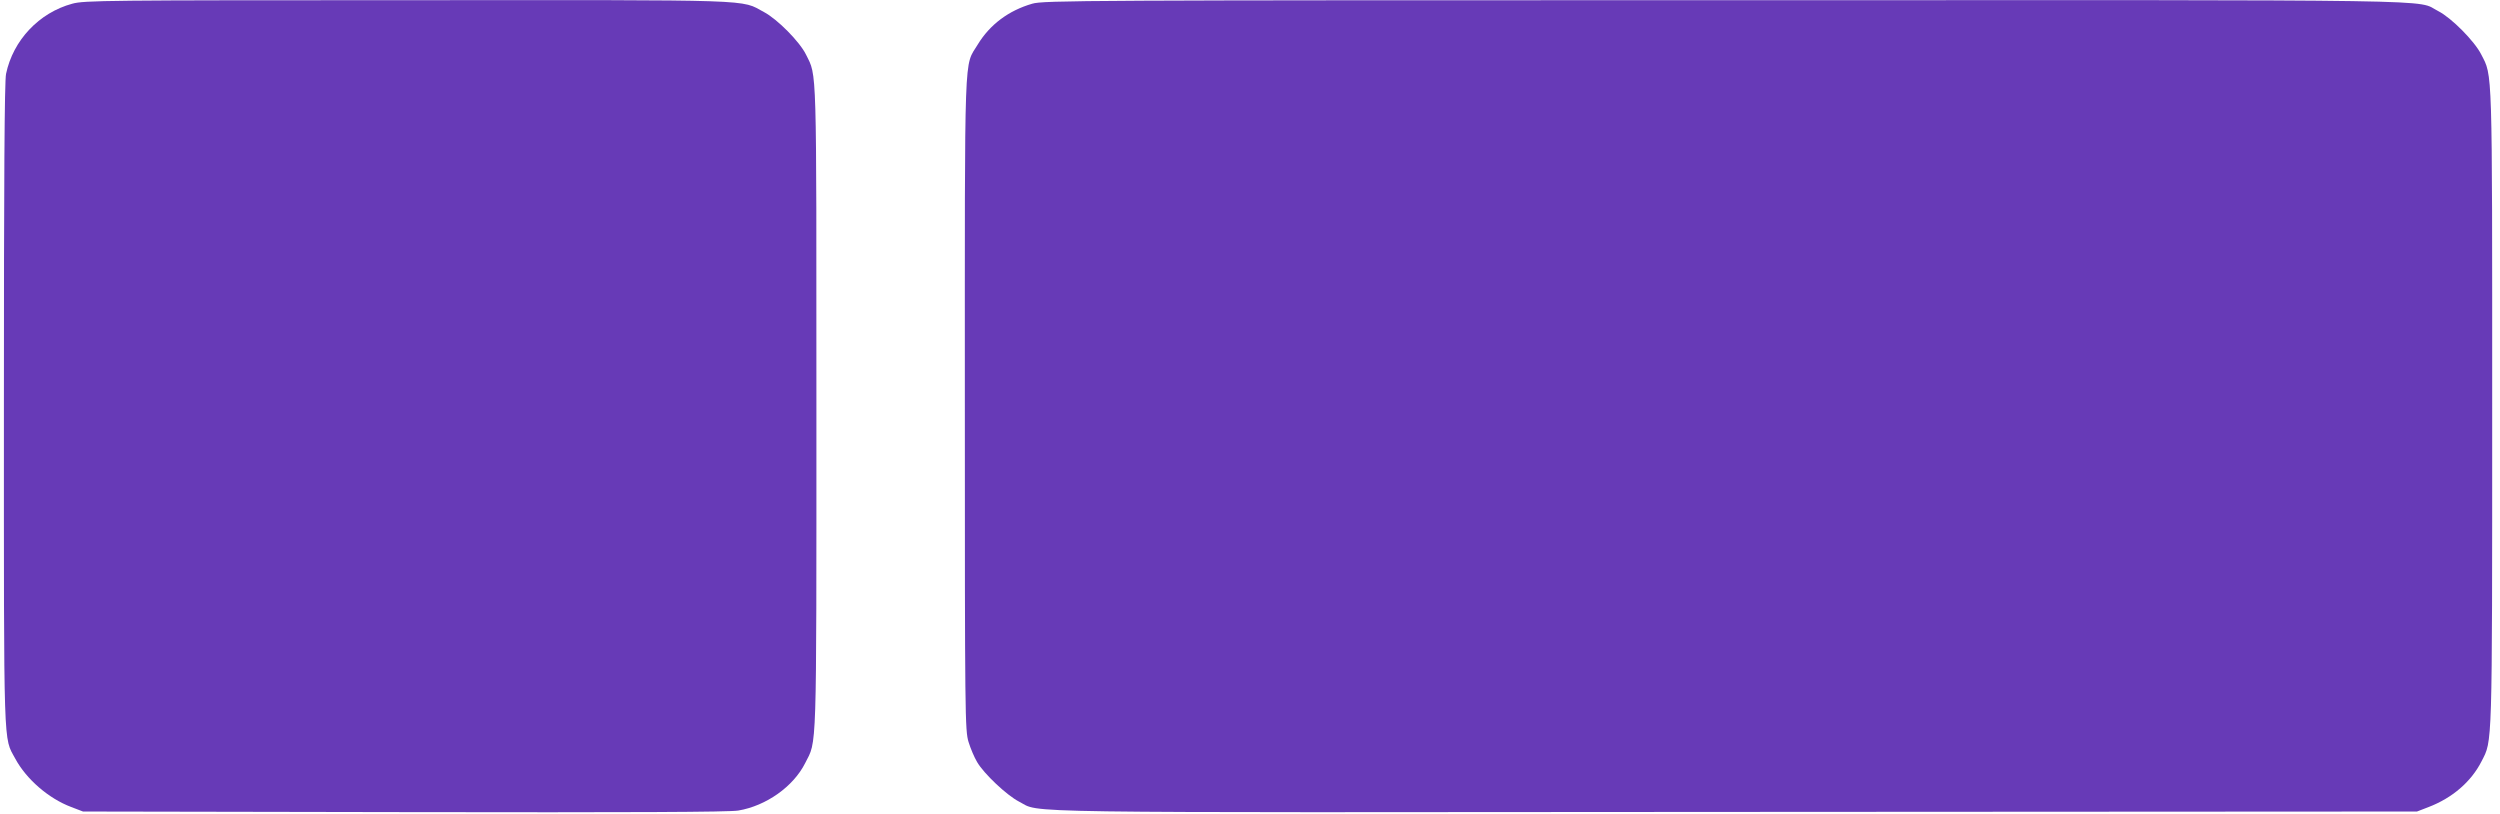
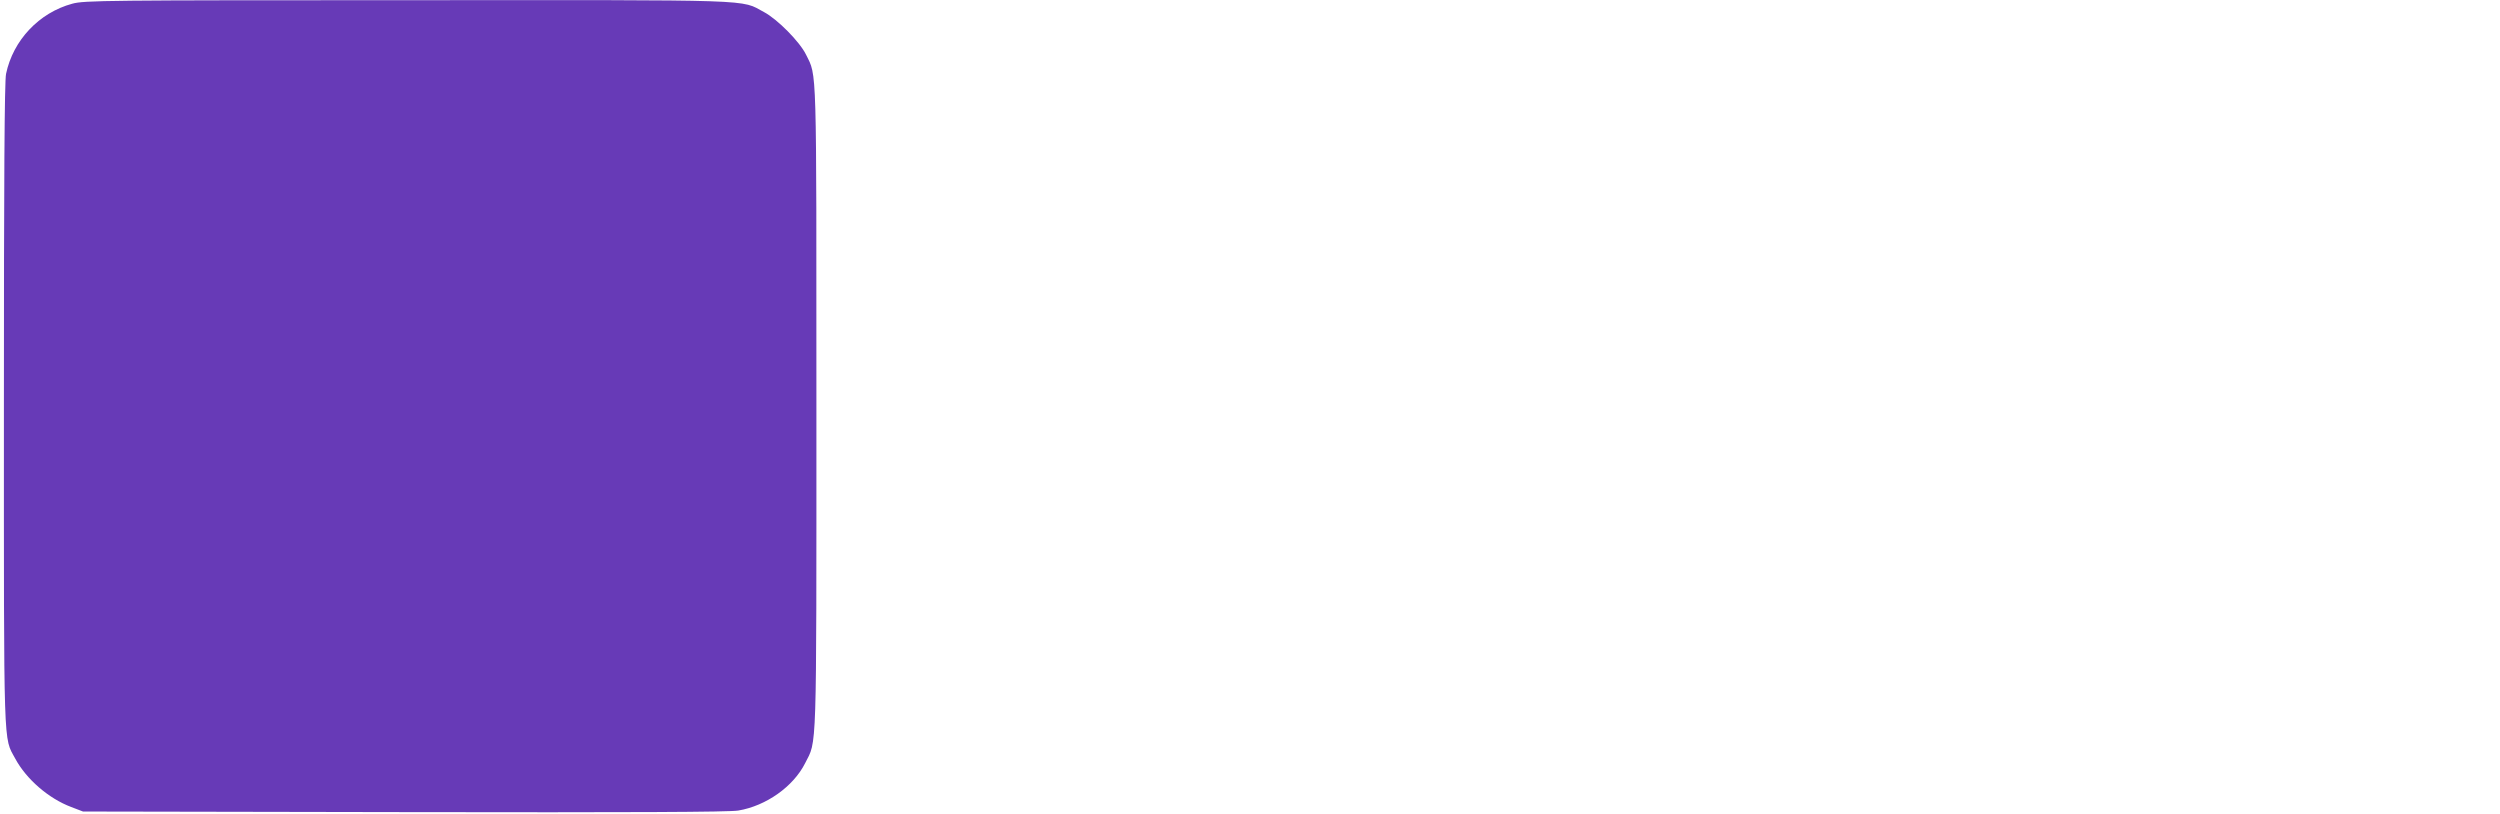
<svg xmlns="http://www.w3.org/2000/svg" version="1.0" width="1280pt" height="417pt" viewBox="0 0 1280 417" preserveAspectRatio="xMidYMid meet">
  <g transform="translate(0,417) scale(0.1,-0.1)" fill="#673ab7" stroke="none">
    <path d="M370 4151 c-170 -46 -303 -187 -339 -359 -8 -37 -11 -538 -11 -1695 0 -1798 -3 -1698 58 -1811 57 -106 172 -205 287 -248 l60 -23 1645 -3 c1163 -2 1664 0 1710 8 143 24 282 123 342 242 61 121 58 16 58 1818 0 1785 3 1696 -53 1810 -32 66 -147 182 -215 218 -123 66 -9 62 -1827 61 -1542 0 -1654 -1 -1715 -18z" />
-     <path d="M5285 4151 c-121 -35 -217 -107 -279 -209 -71 -118 -66 18 -66 -1838 0 -1610 1 -1674 19 -1733 10 -33 30 -80 44 -103 35 -60 152 -170 214 -202 119 -60 -142 -56 3669 -53 l3489 2 57 22 c124 47 221 131 274 236 55 108 54 49 54 1807 0 1766 2 1698 -56 1811 -34 68 -153 188 -220 222 -121 61 165 57 -3655 56 -3285 0 -3487 -1 -3544 -18z" />
  </g>
</svg>